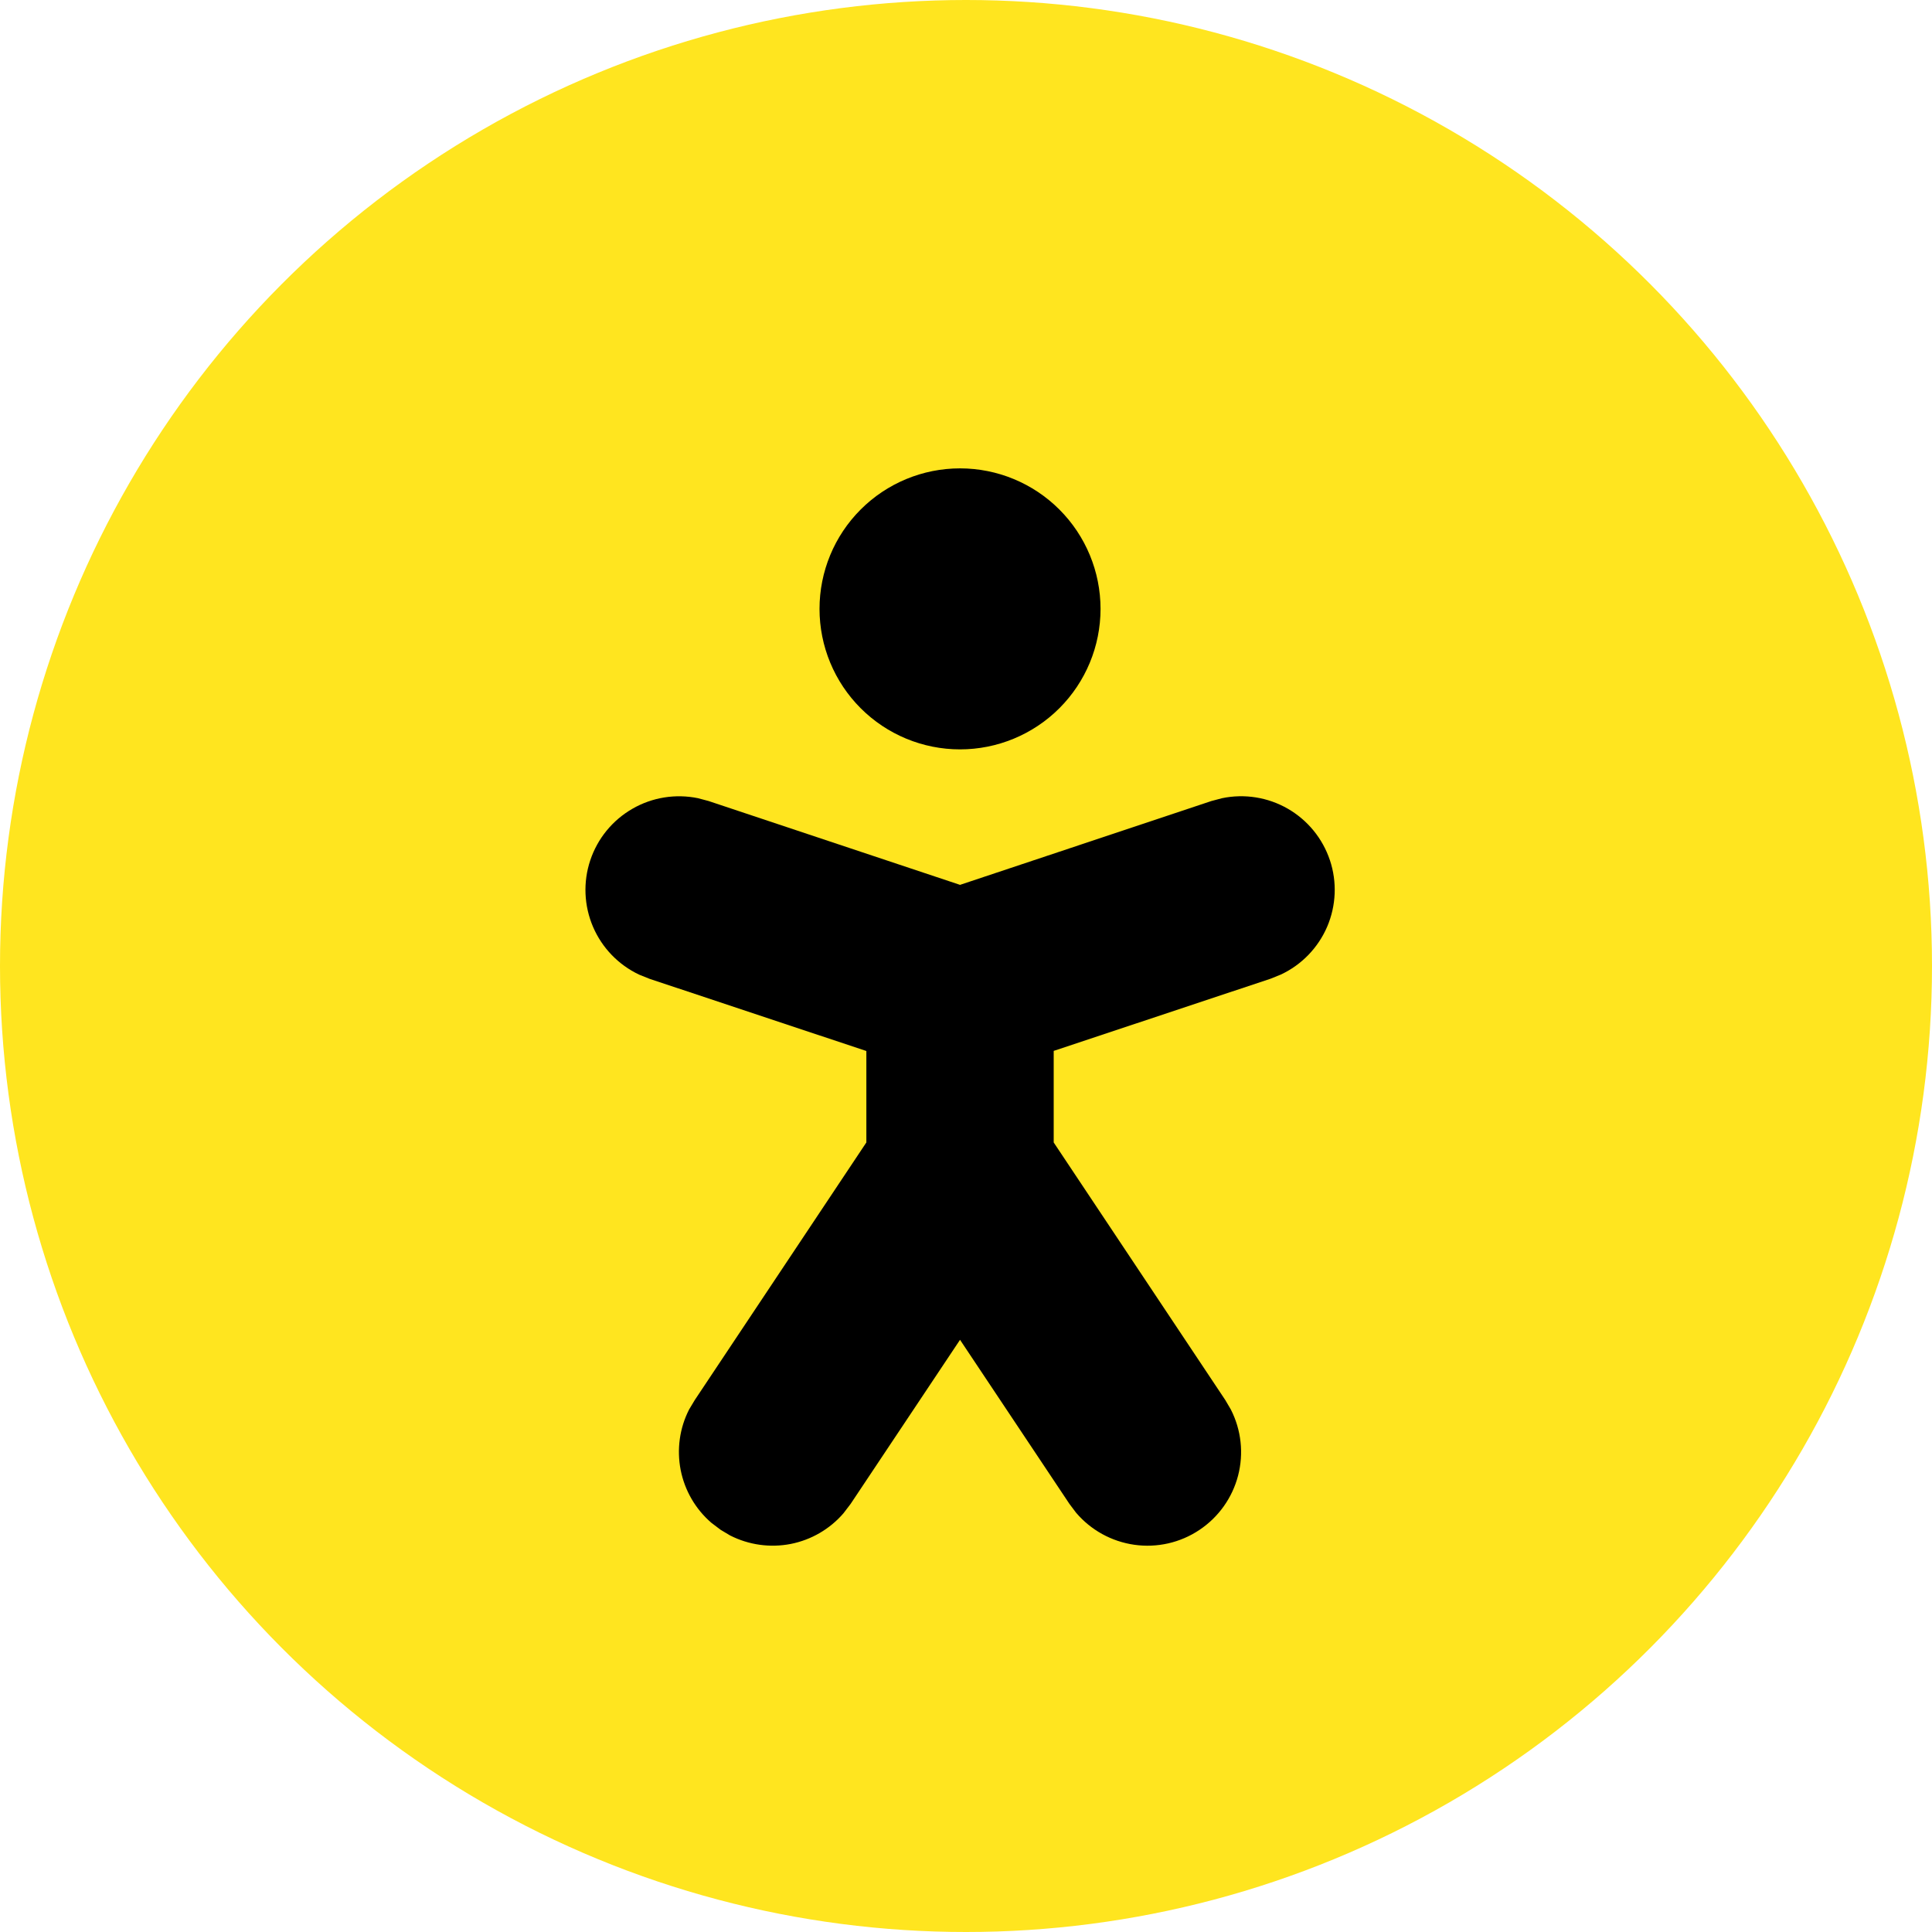
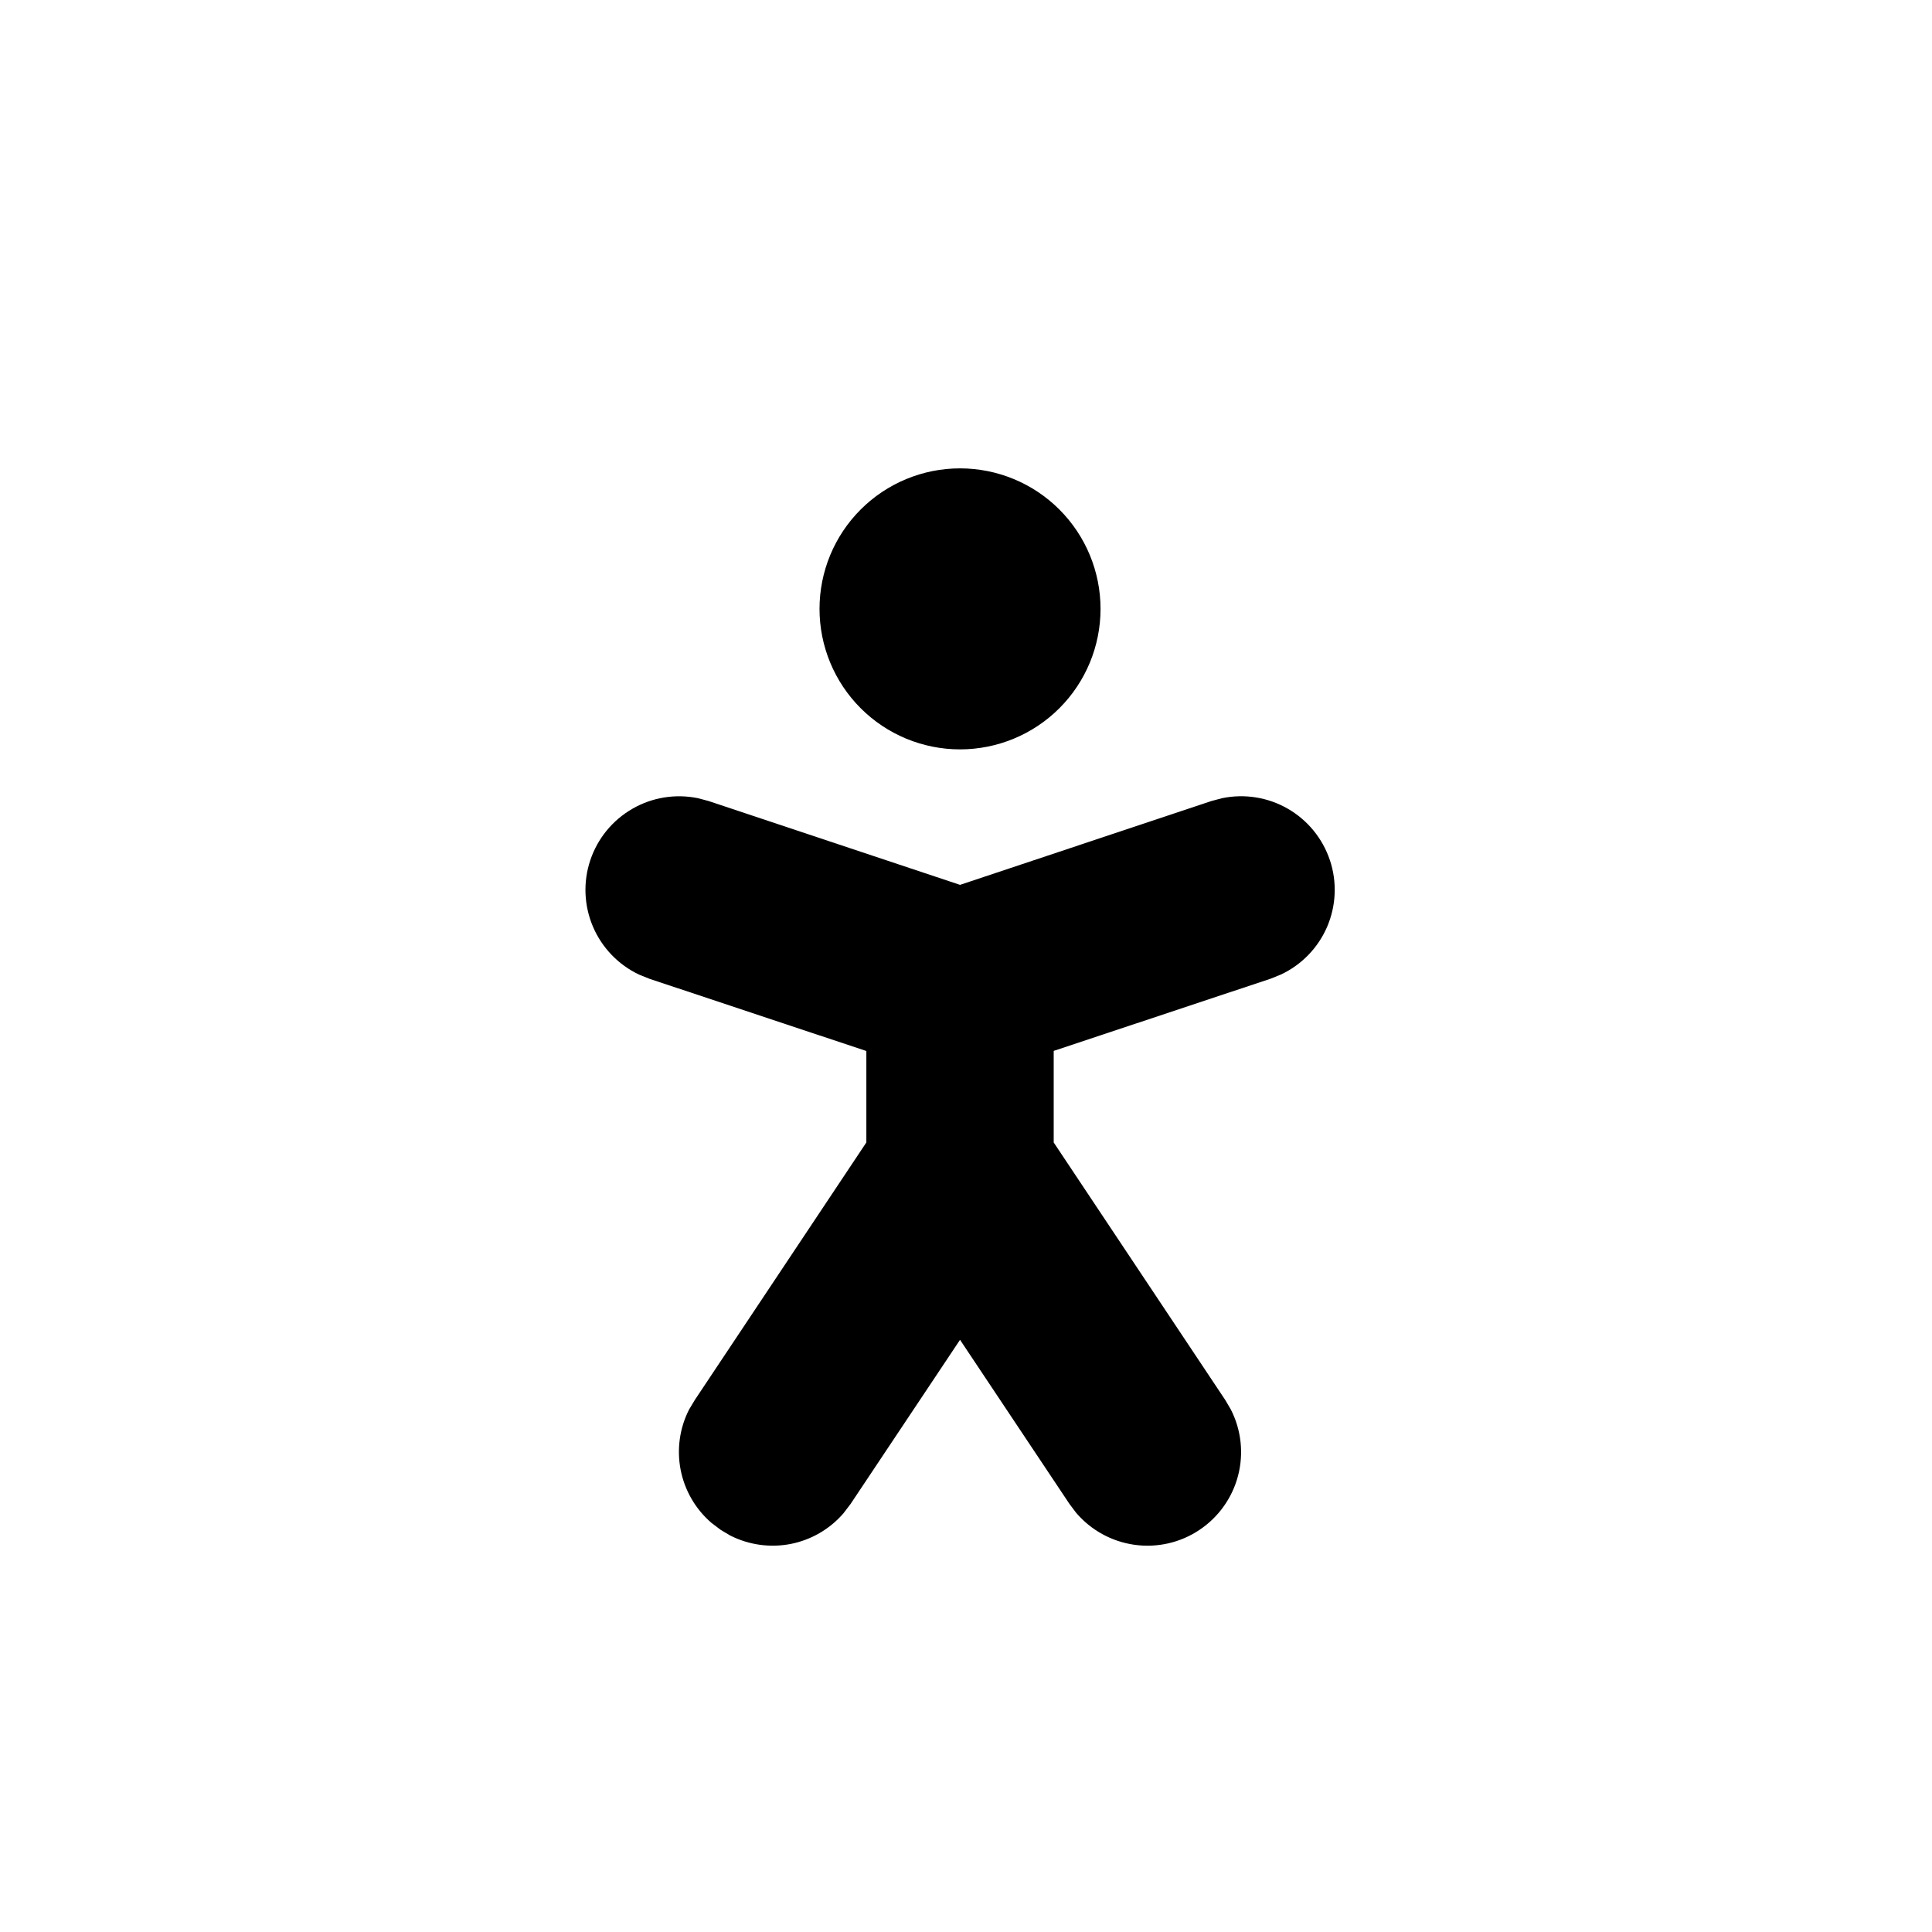
<svg xmlns="http://www.w3.org/2000/svg" width="33" height="33" viewBox="0 0 33 33" fill="none">
-   <circle cx="16.5" cy="16.5" r="16.5" fill="#FFE51F" />
  <path d="M22.716 14.694C22.592 14.322 22.336 14.009 21.996 13.813C21.657 13.618 21.257 13.554 20.873 13.634L20.692 13.682L16.398 15.114L12.103 13.682L11.923 13.634C11.539 13.555 11.14 13.619 10.801 13.815C10.462 14.01 10.206 14.323 10.082 14.695C9.958 15.066 9.975 15.47 10.129 15.83C10.283 16.19 10.564 16.481 10.918 16.648L11.092 16.718L14.798 17.952V19.514L11.867 23.914L11.771 24.074C11.608 24.392 11.558 24.756 11.626 25.107C11.695 25.458 11.879 25.776 12.15 26.01L12.31 26.131L12.471 26.227C12.79 26.389 13.154 26.44 13.505 26.372C13.856 26.303 14.174 26.118 14.407 25.848L14.529 25.688L16.398 22.885L18.267 25.688L18.379 25.837C18.633 26.136 18.988 26.331 19.376 26.386C19.765 26.441 20.16 26.351 20.486 26.133C20.813 25.915 21.048 25.585 21.147 25.206C21.246 24.826 21.202 24.423 21.023 24.074L20.929 23.914L17.998 19.514V17.95L21.703 16.717L21.878 16.646C22.233 16.48 22.514 16.189 22.669 15.829C22.823 15.469 22.84 15.065 22.716 14.693V14.694ZM16.398 8C15.761 8 15.151 8.253 14.701 8.703C14.251 9.153 13.998 9.763 13.998 10.4C13.998 11.037 14.251 11.647 14.701 12.097C15.151 12.547 15.761 12.8 16.398 12.8C17.034 12.8 17.645 12.547 18.095 12.097C18.545 11.647 18.798 11.037 18.798 10.4C18.798 9.763 18.545 9.153 18.095 8.703C17.645 8.253 17.034 8 16.398 8Z" fill="black" />
</svg>